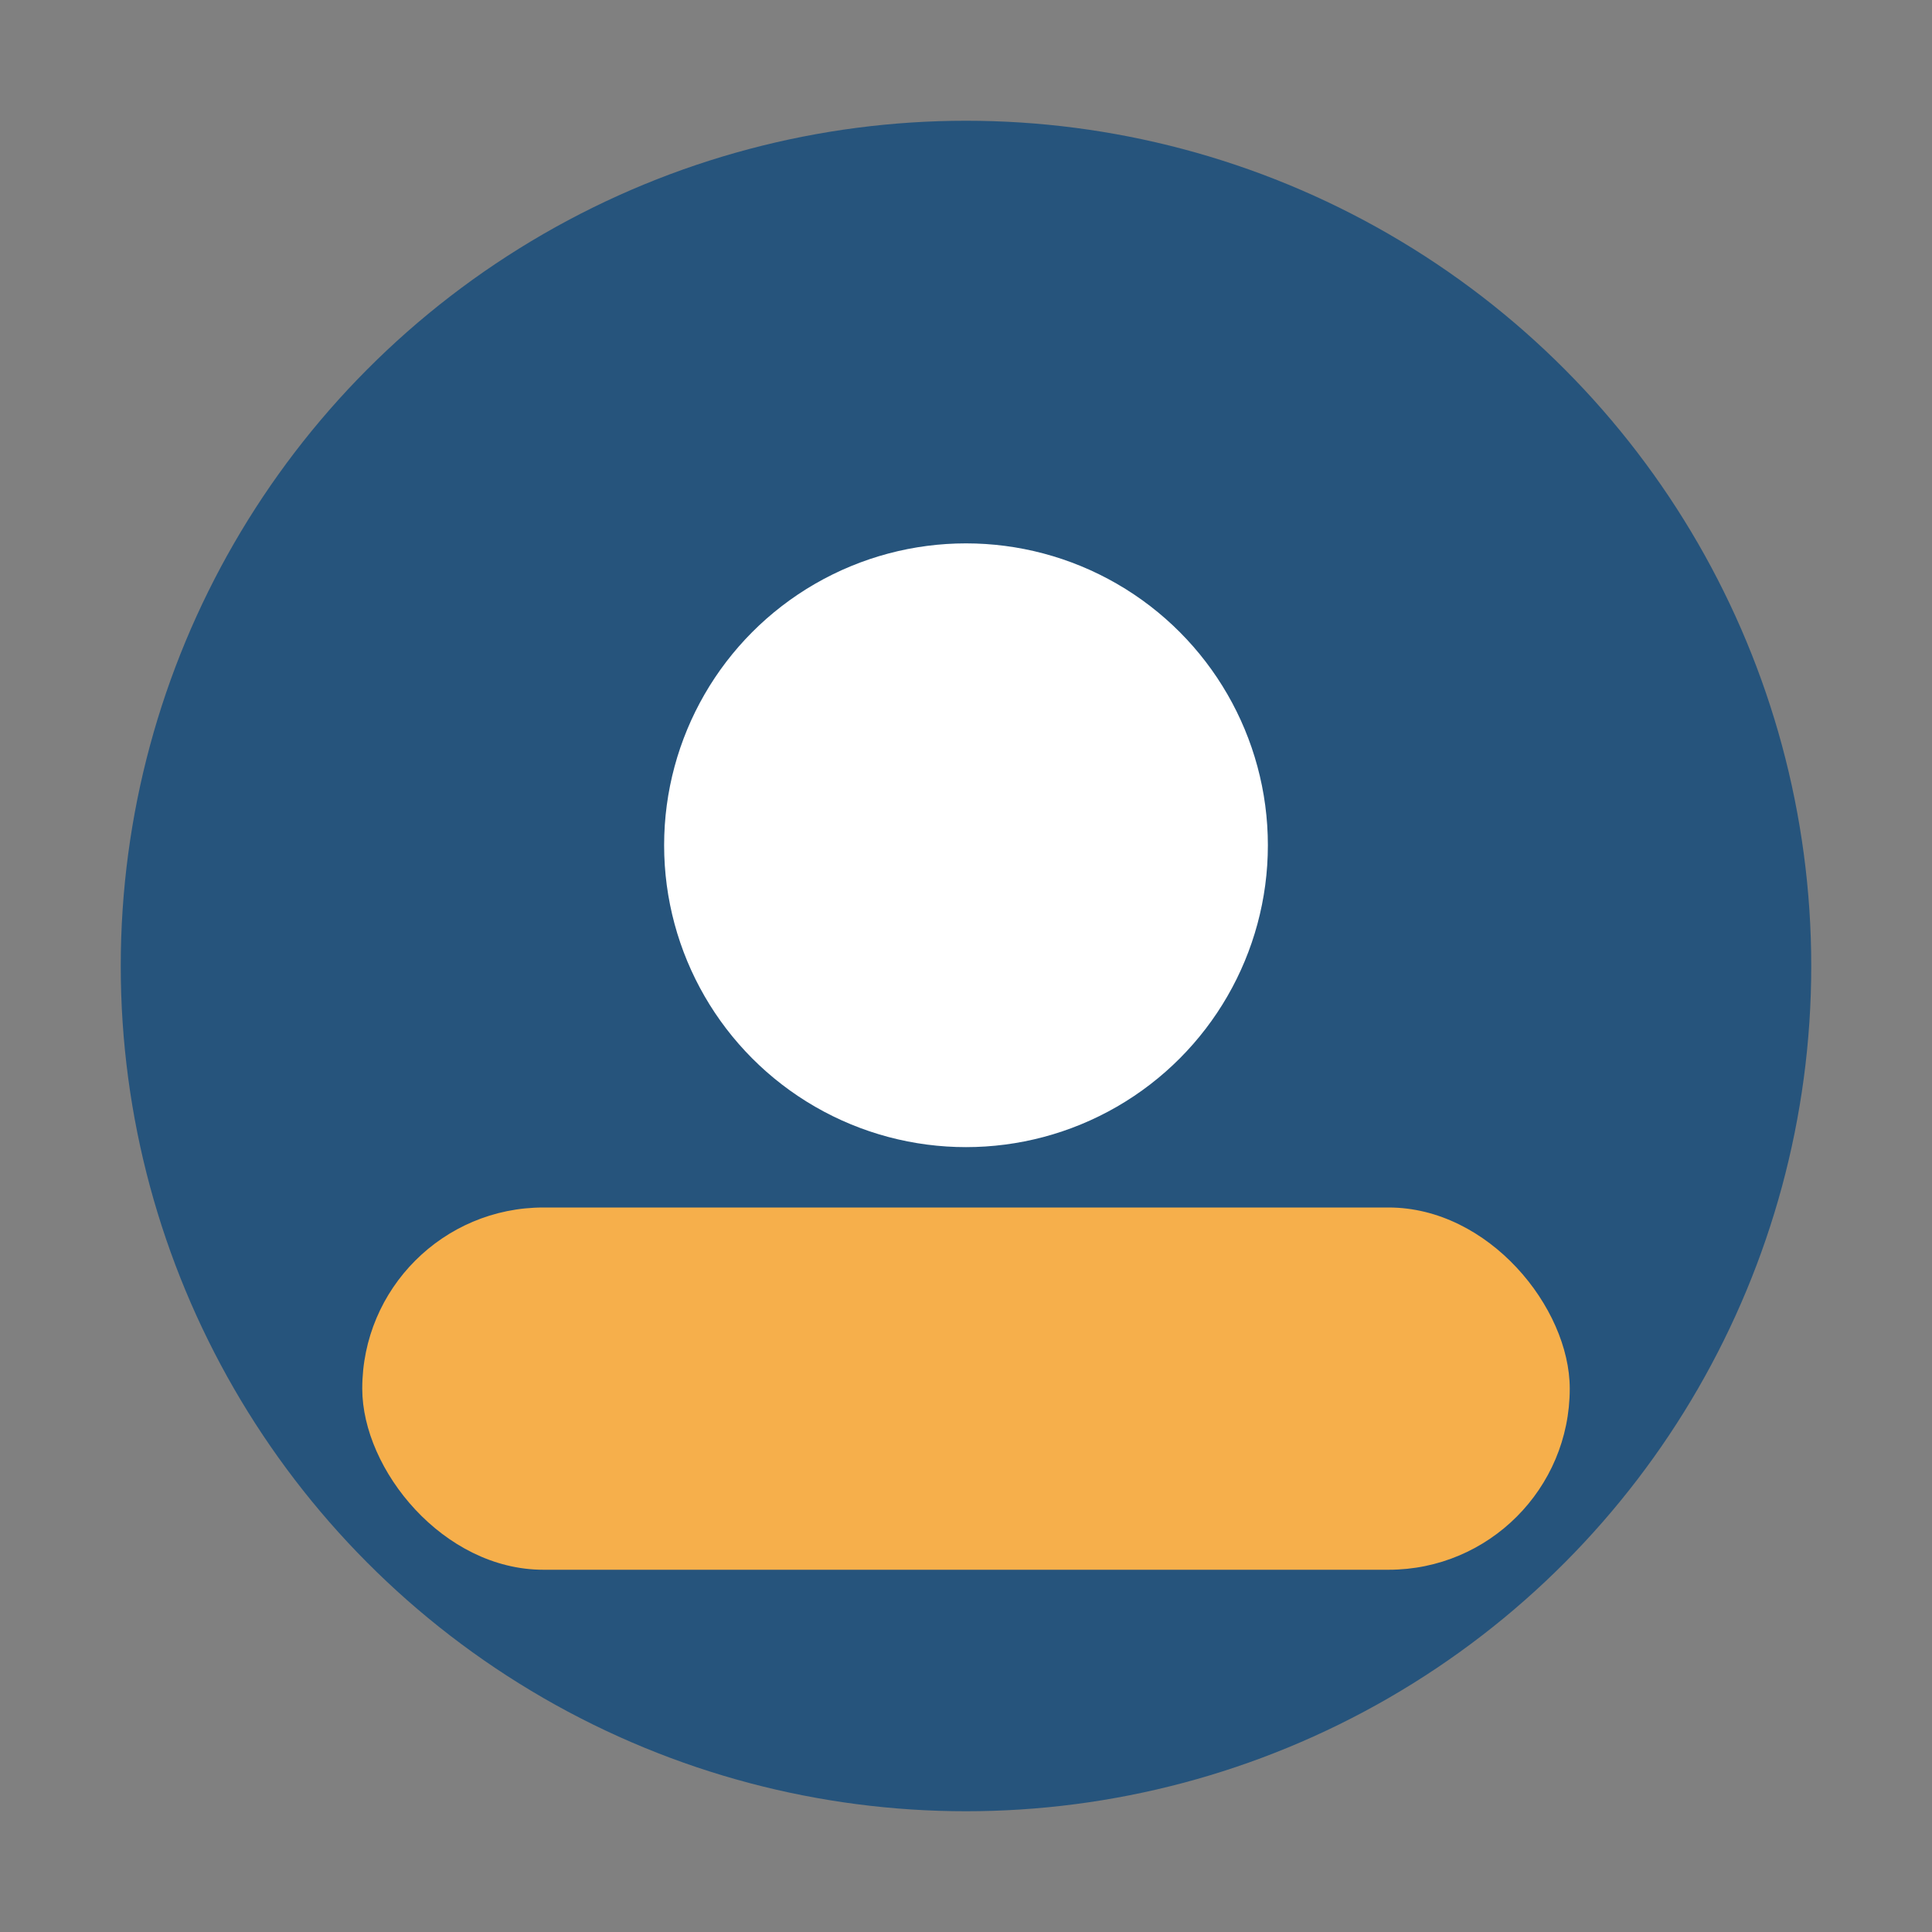
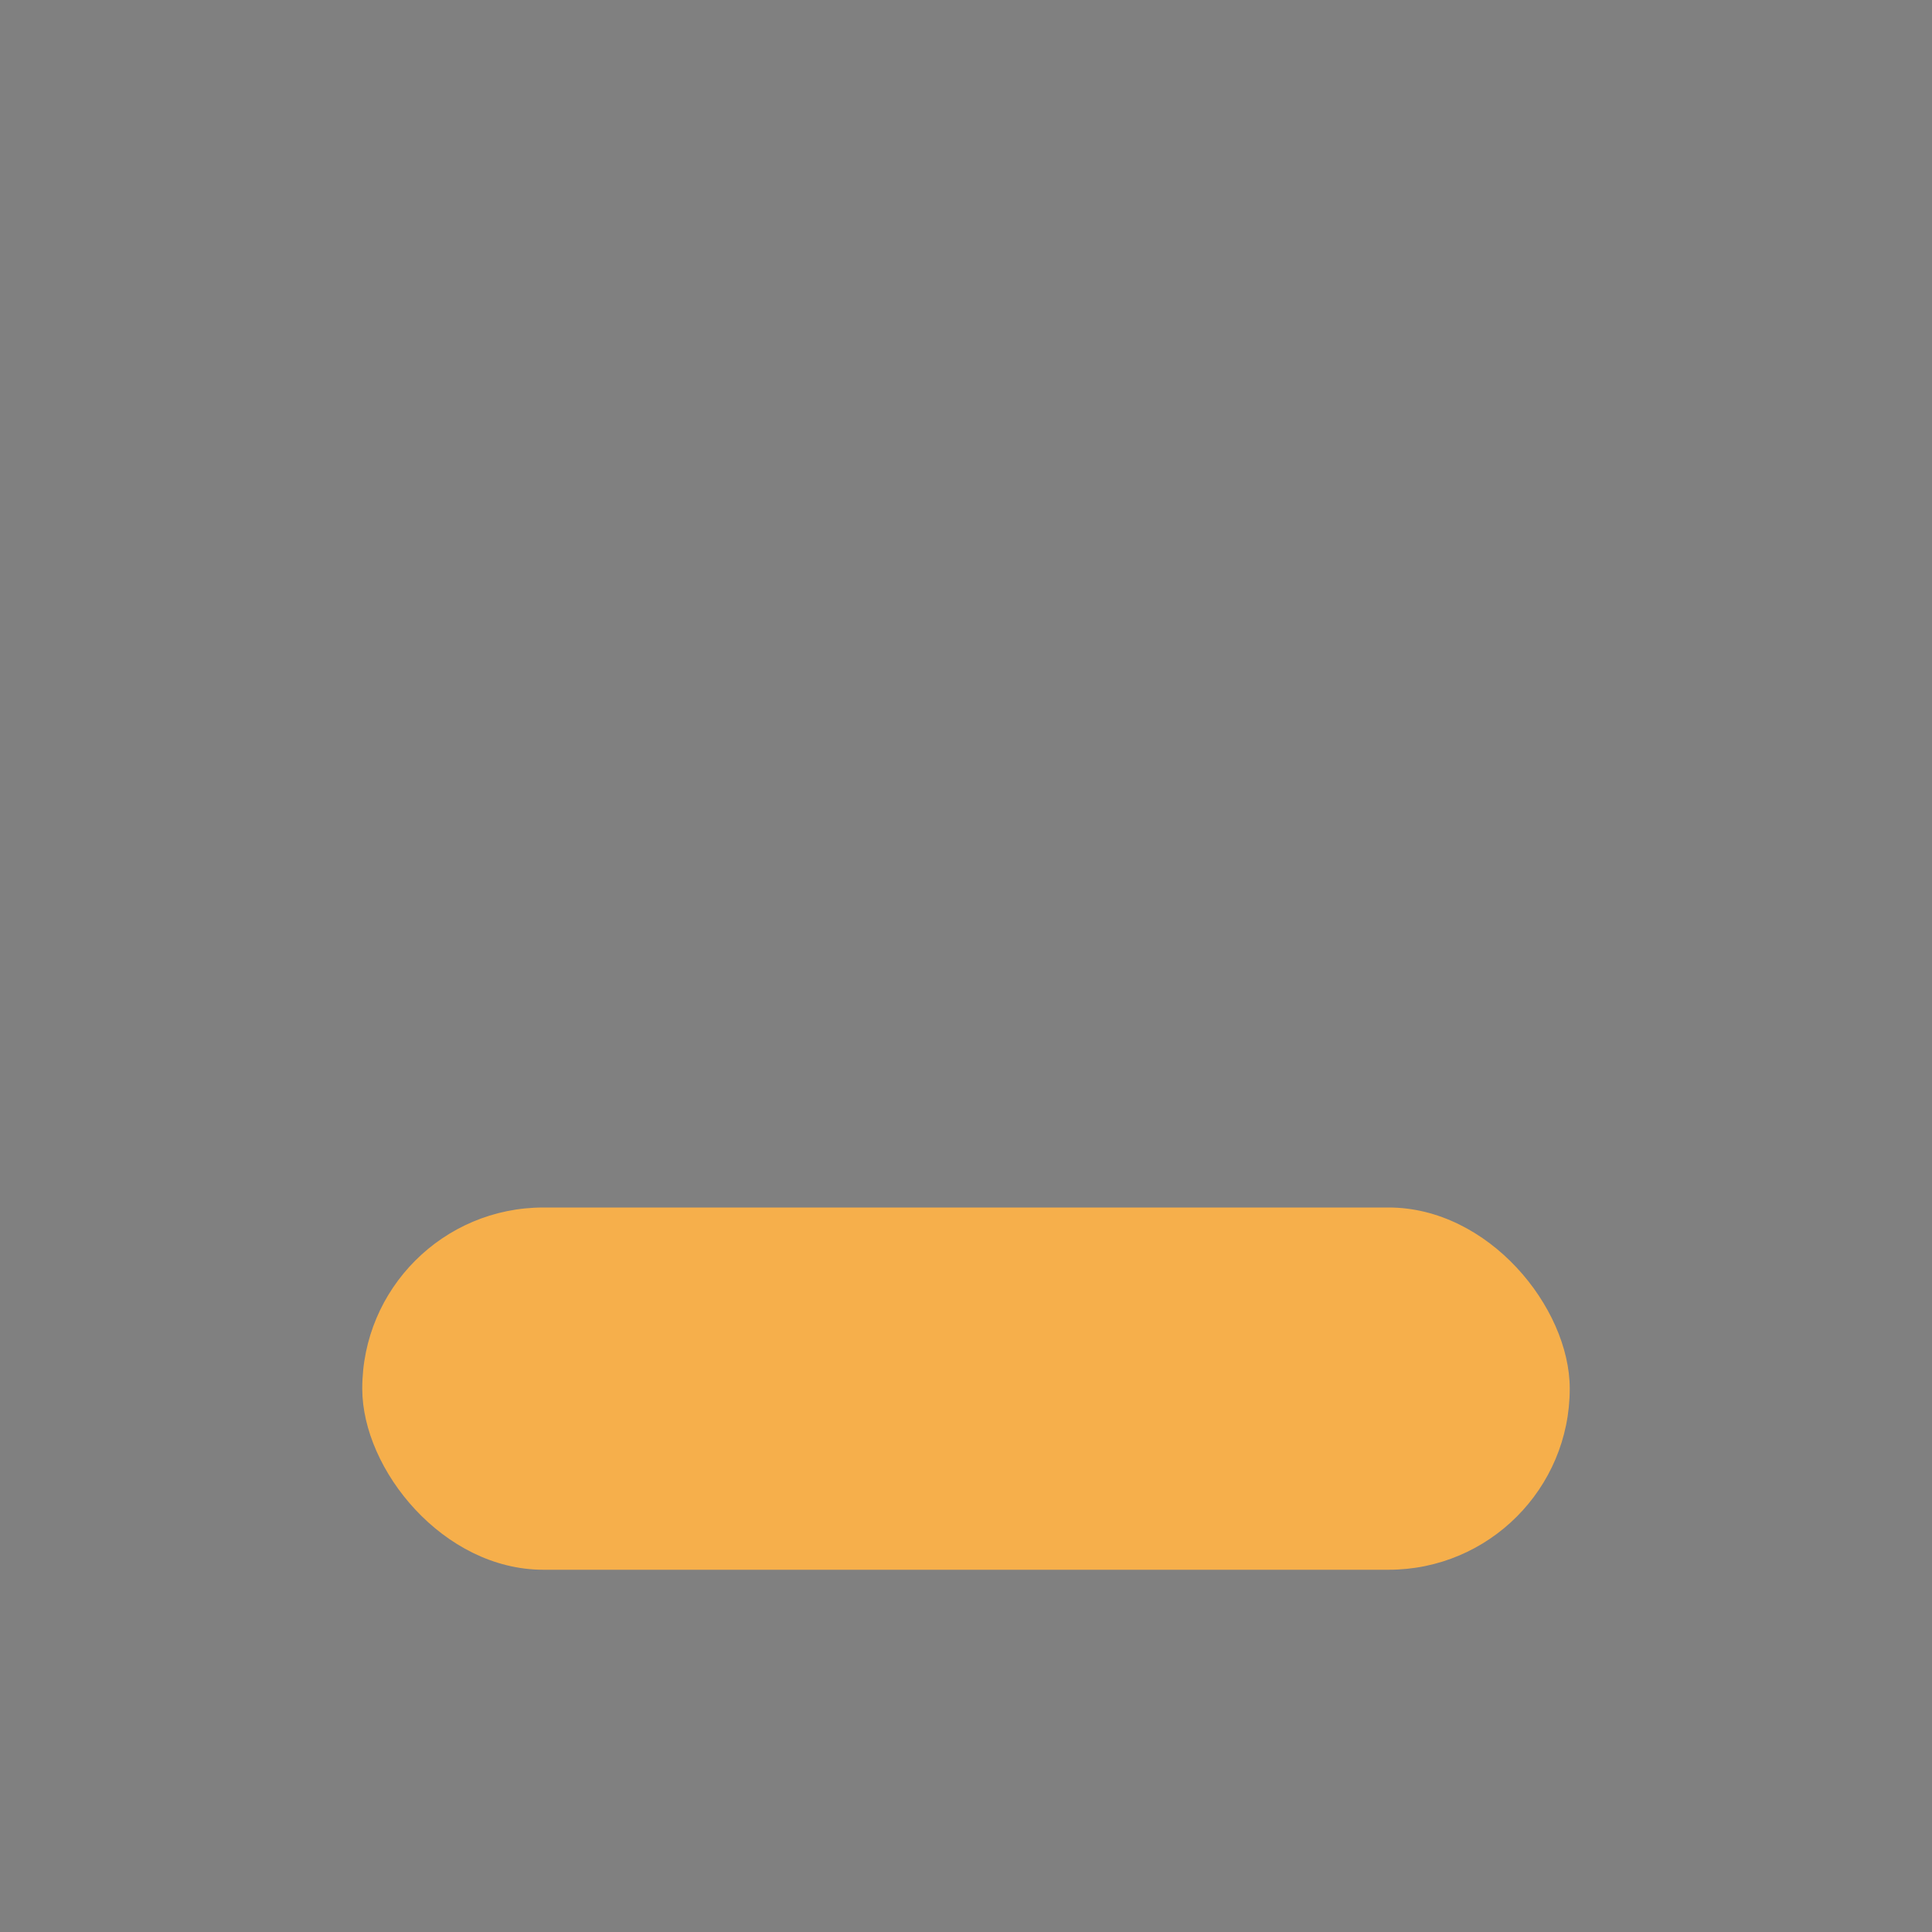
<svg xmlns="http://www.w3.org/2000/svg" width="32" height="32" viewBox="0 0 32 32">
  <rect x="0" y="0" width="32" height="32" fill="#808080" stroke="none" />
-   <circle cx="16" cy="16" r="14" fill="#26547C" />
  <rect x="6" y="20" width="20" height="6" rx="3" fill="#F6AF4B" />
-   <circle cx="16" cy="14" r="5" fill="#FFF" />
</svg>